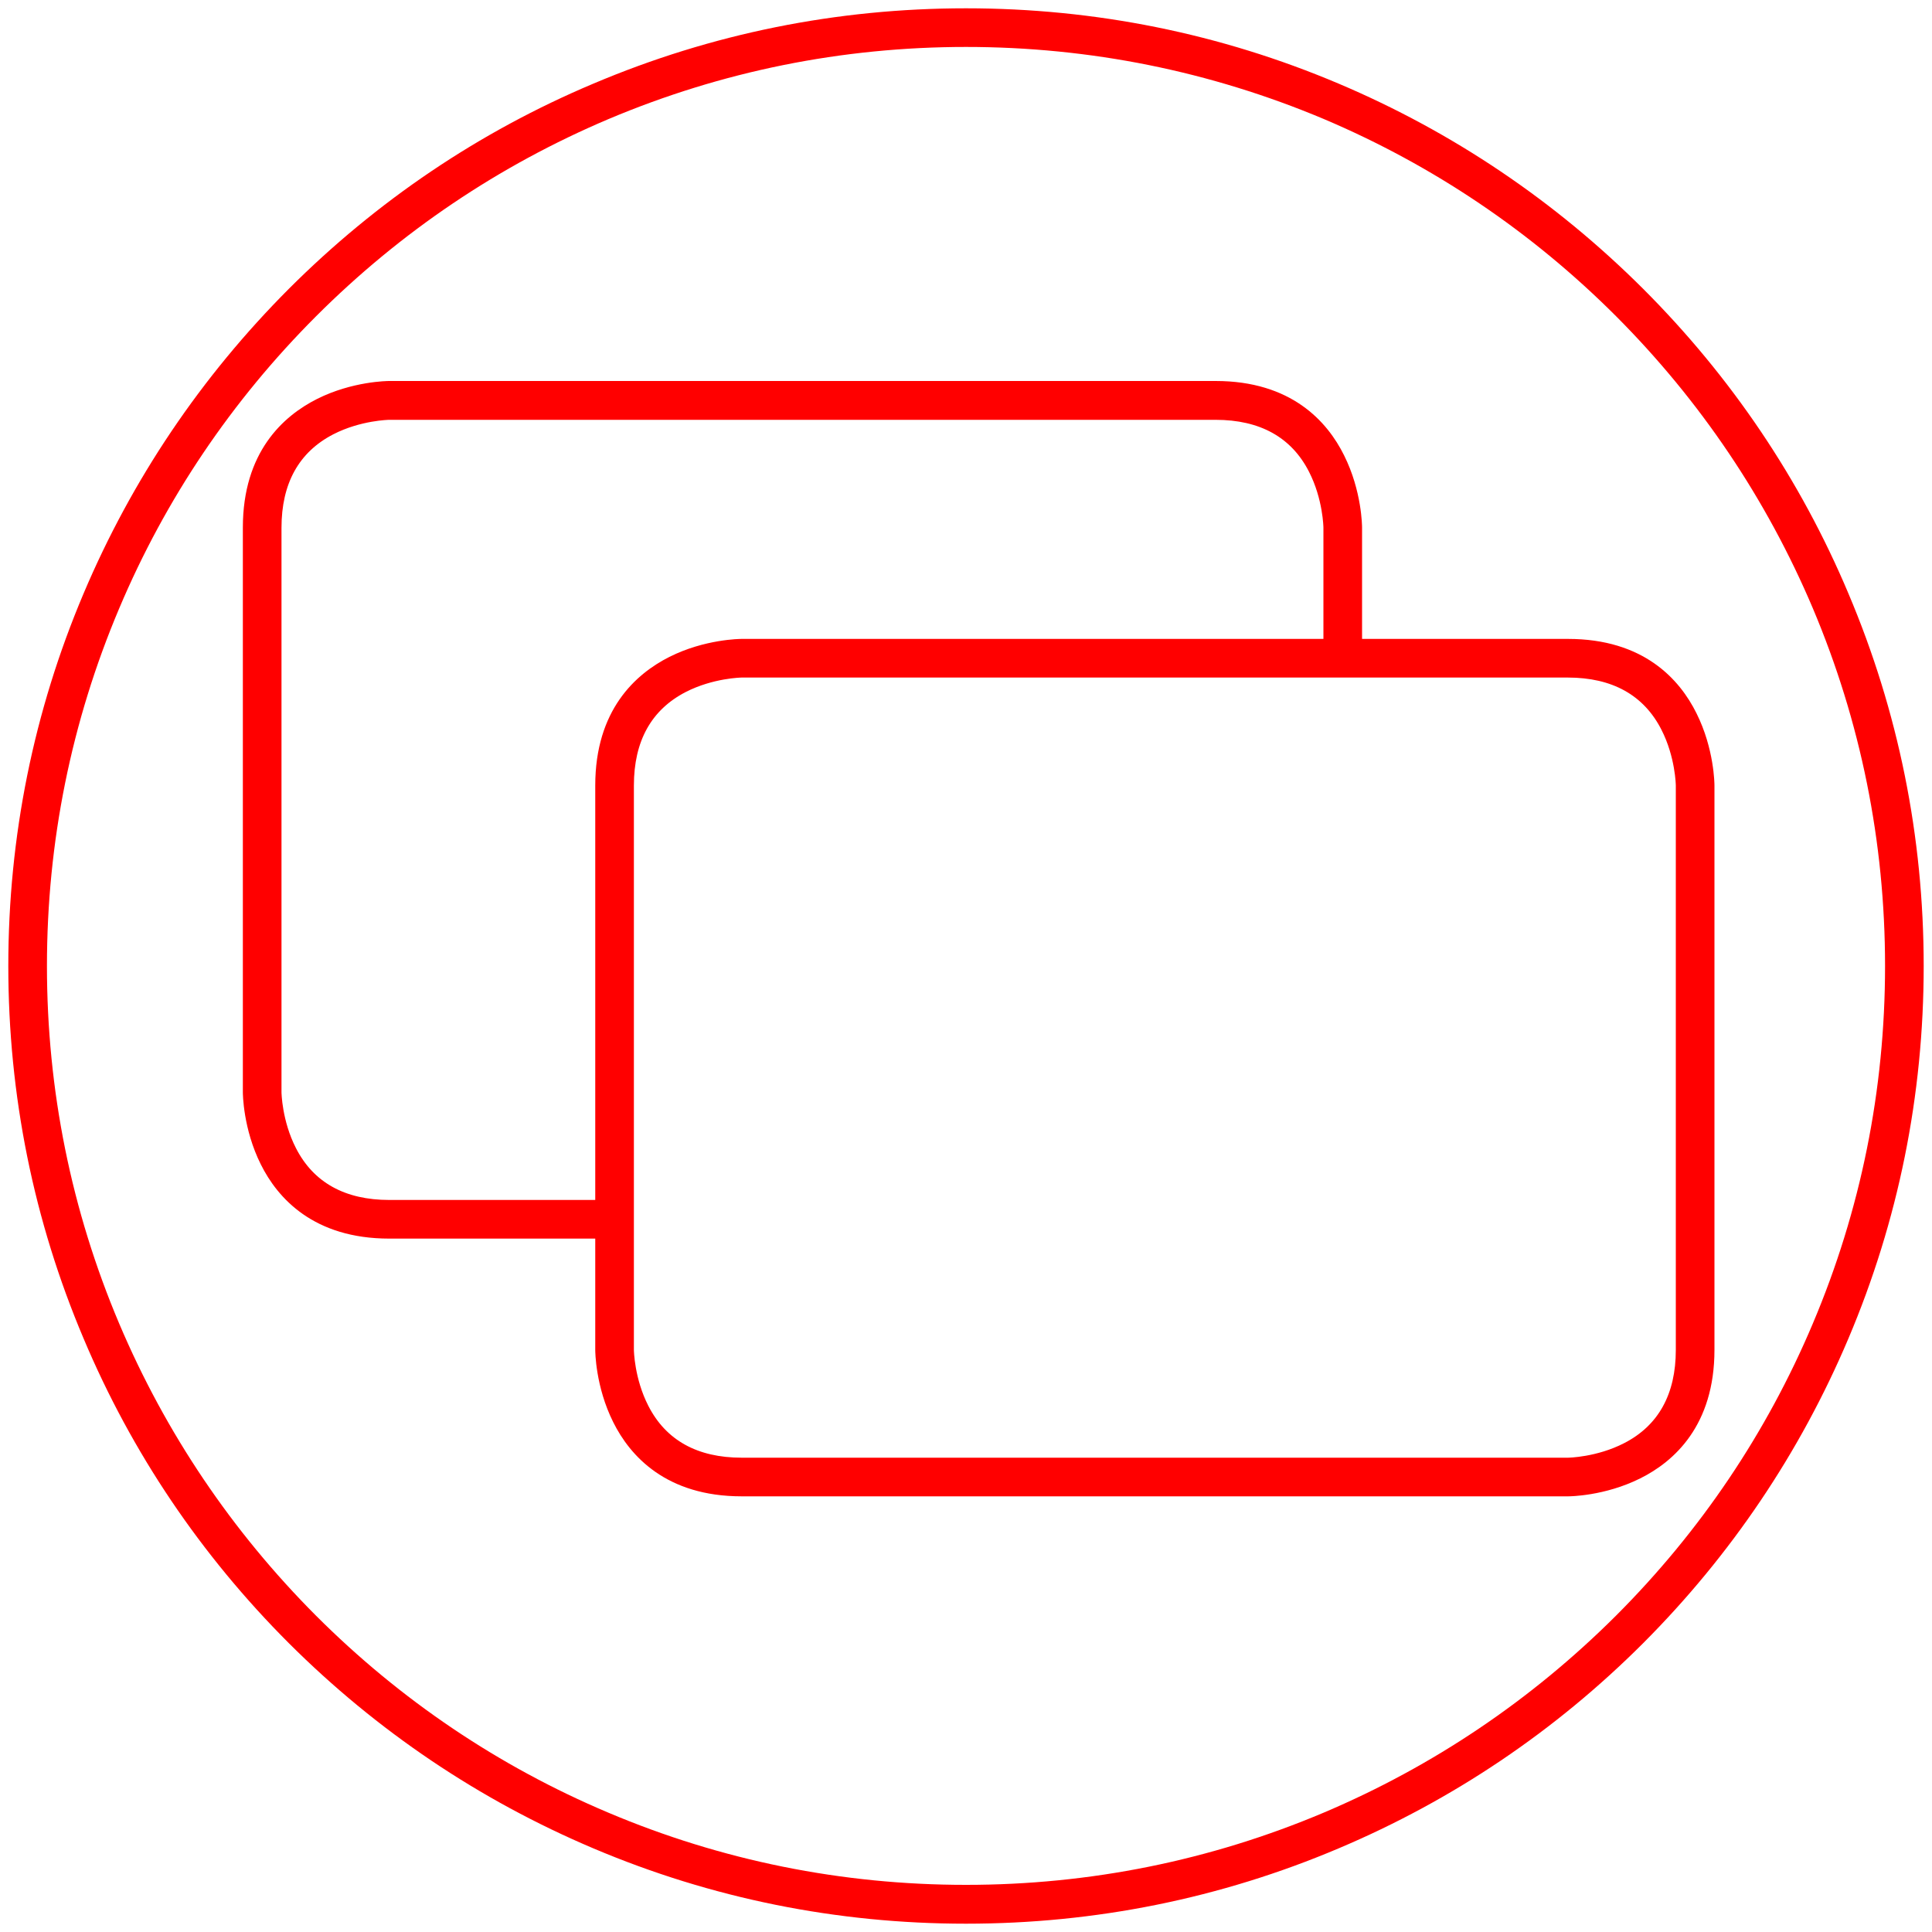
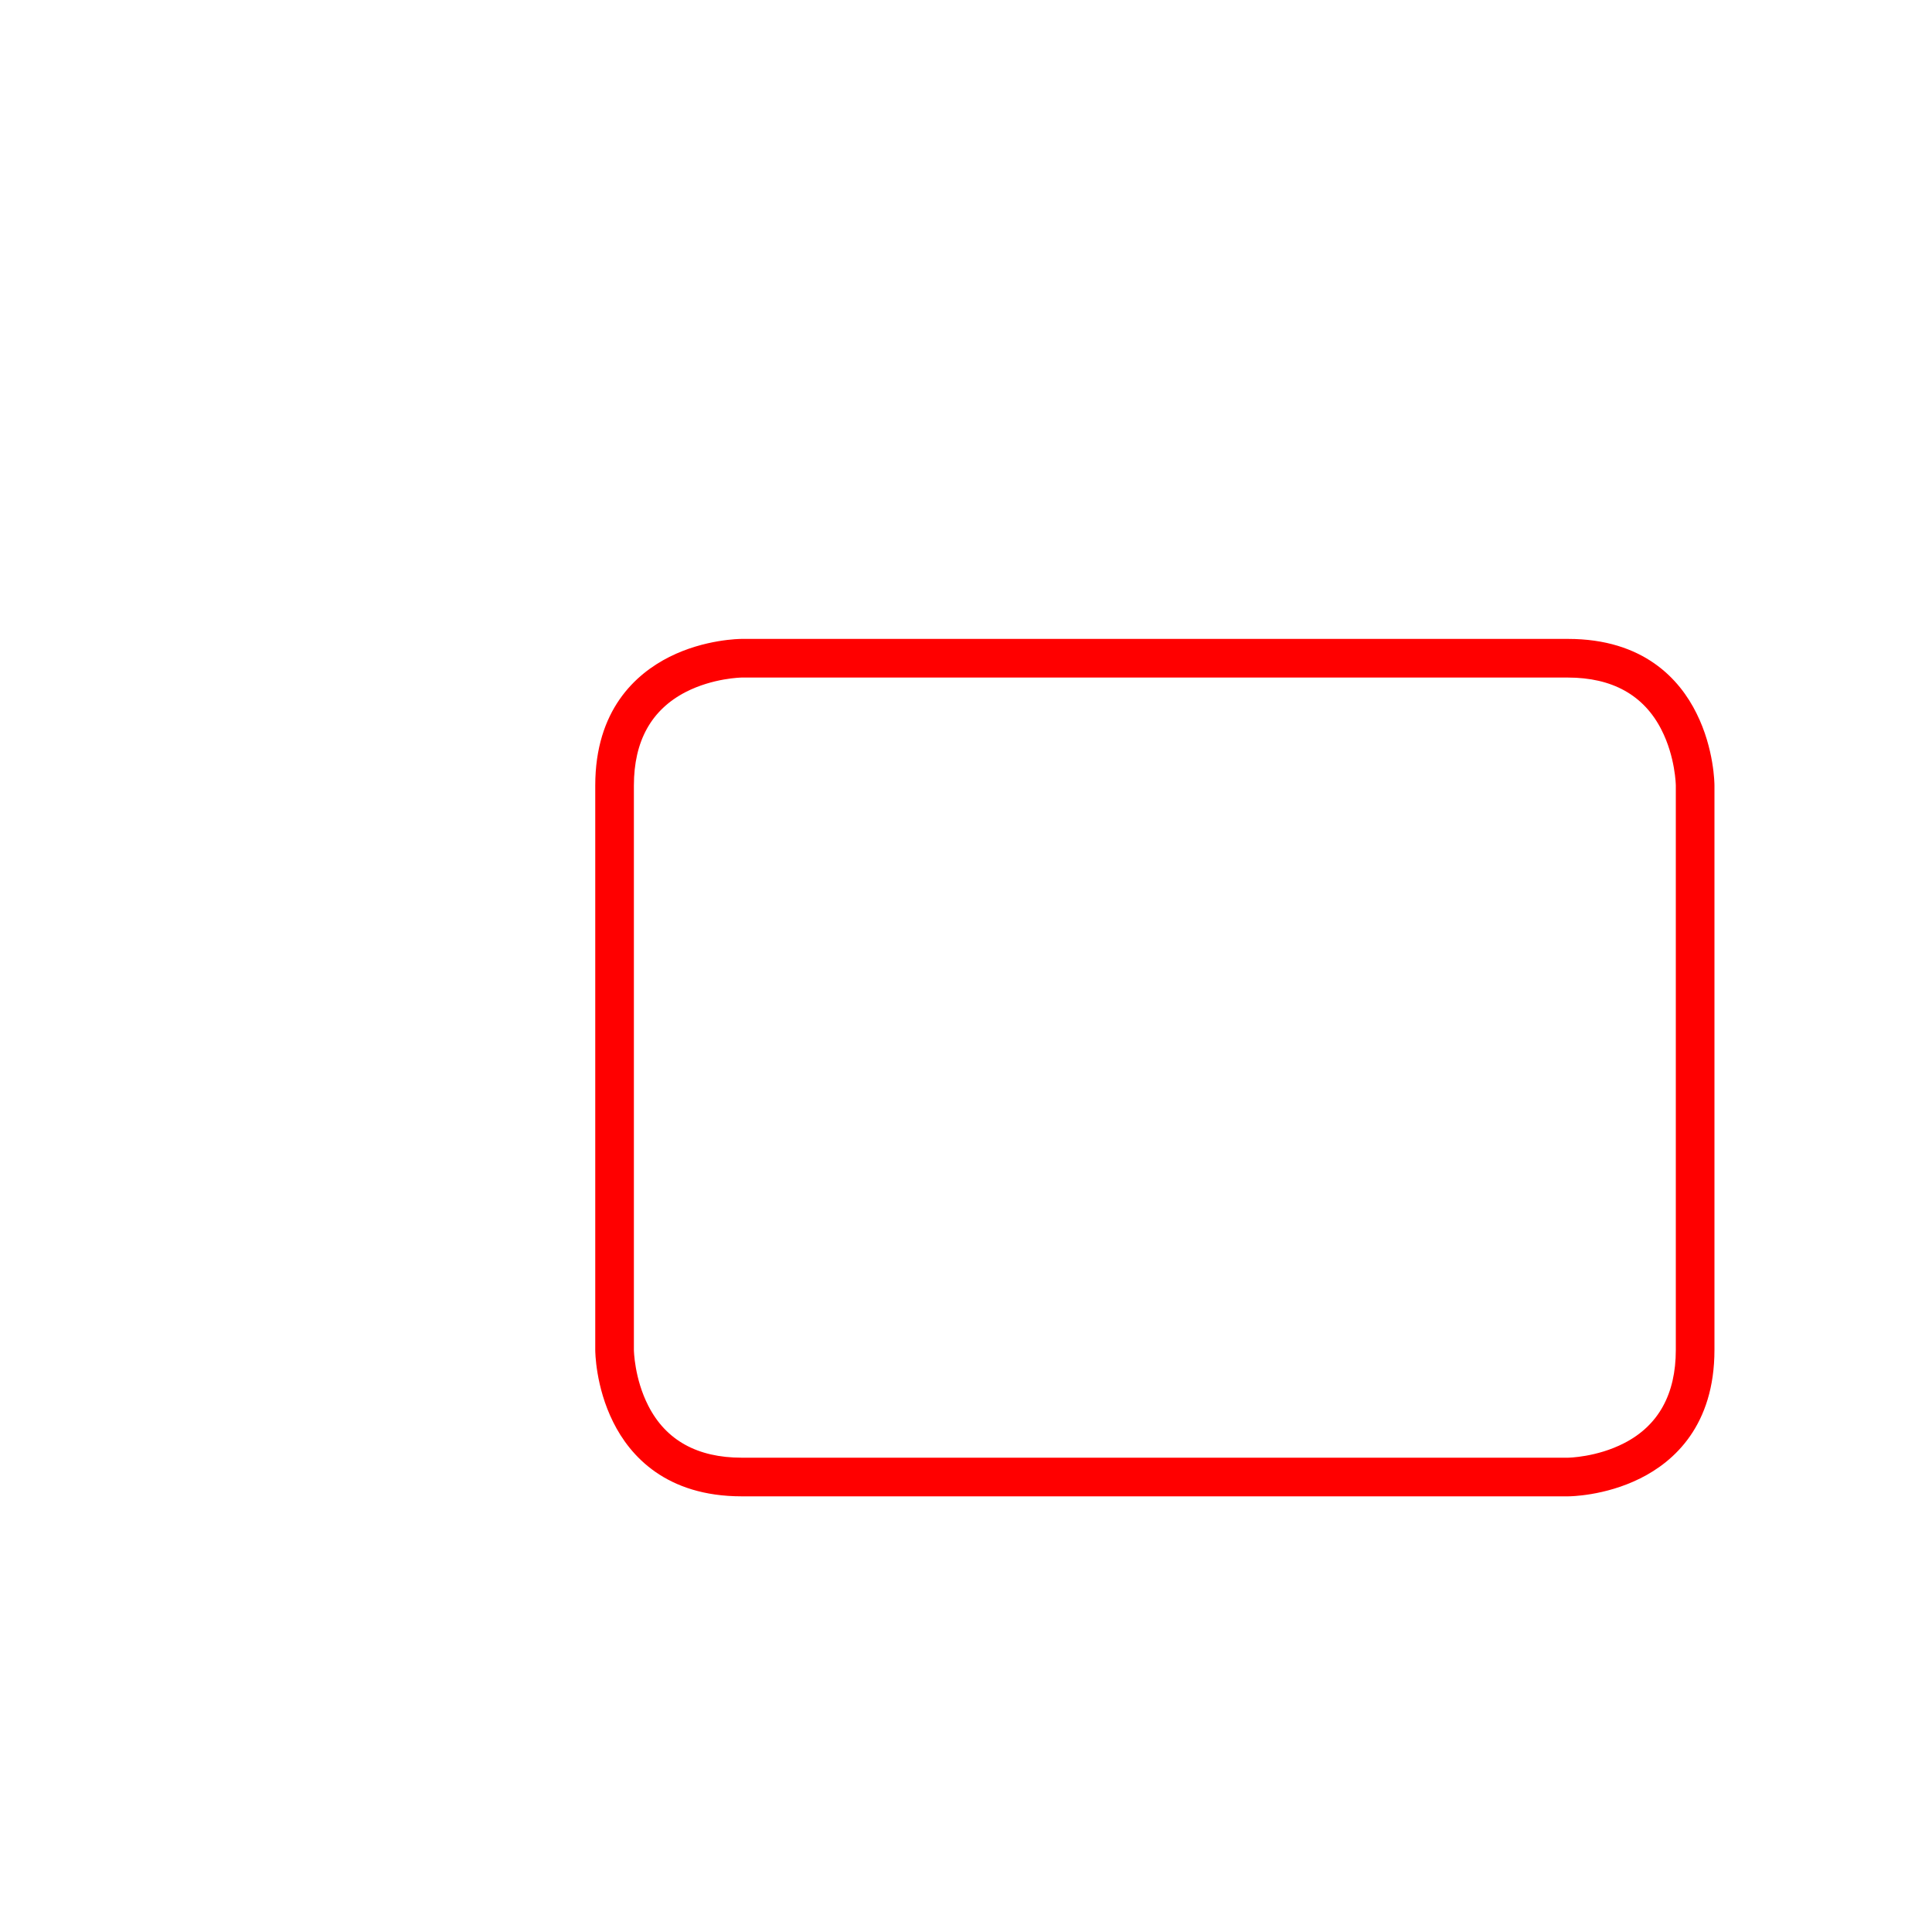
<svg xmlns="http://www.w3.org/2000/svg" version="1.1" id="Ebene_1" x="0px" y="0px" viewBox="0 0 1000 1000" style="enable-background:new 0 0 1000 1000;" xml:space="preserve">
  <style type="text/css">
	.st0{fill:#FF0000;}
</style>
  <g>
-     <path class="st0" d="M317,641.1H201.5c-39.1,0-57.8-20.9-66.5-38.4c-9.2-18.4-9.3-36.6-9.3-37.4V273.1c0-39.1,20.9-57.8,38.4-66.6   c18.3-9.2,36.6-9.3,37.4-9.3h427.7c39.1,0,57.8,20.9,66.5,38.5c9.2,18.4,9.3,36.6,9.3,37.4v65.6c0,5.5-4.5,10-10,10s-10-4.5-10-10   v-65.6c0-0.1-0.2-14.8-7.5-29c-9.1-17.8-25.4-26.8-48.3-26.8H201.5c-0.1,0-14.8,0.2-29,7.5c-17.8,9.2-26.8,25.4-26.8,48.4v292.1   c0,0.1,0.2,14.8,7.5,29c9.1,17.8,25.4,26.8,48.3,26.8H317c5.5,0,10,4.5,10,10S322.5,641.1,317,641.1z" />
-   </g>
+     </g>
  <g>
    <path class="st0" d="M811.6,774.5H383.9c-39.1,0-57.8-20.9-66.5-38.4c-9.2-18.4-9.3-36.6-9.3-37.4V406.6   c0-39.1,20.9-57.8,38.4-66.6c18.3-9.2,36.6-9.3,37.4-9.3h427.7c39.1,0,57.8,20.9,66.5,38.5c9.2,18.4,9.3,36.6,9.3,37.4v292.1   c0,39.1-20.9,57.8-38.4,66.5C830.6,774.4,812.4,774.5,811.6,774.5z M383.9,350.7c-0.1,0-14.8,0.2-29,7.5   c-17.8,9.2-26.8,25.4-26.8,48.4v292.1c0,0.1,0.2,14.8,7.5,29c9.1,17.8,25.4,26.8,48.3,26.8h427.7c0.1,0,14.8-0.2,29-7.5   c17.8-9.1,26.8-25.4,26.8-48.3V406.6c0-0.1-0.2-14.8-7.5-29c-9.1-17.8-25.4-26.9-48.4-26.9H383.9z" />
  </g>
  <g>
    <g>
-       <path class="st0" d="M500,995.7c-66.9,0-131.8-13.1-192.9-39c-59-25-112-60.7-157.6-106.2C104,805,68.2,752,43.3,692.9    c-25.9-61.1-39-126-39-192.9c0-66.9,13.1-131.8,39-192.9c25-59,60.7-112,106.2-157.6C195,104,248,68.2,307.1,43.3    c61.1-25.9,126-39,192.9-39s131.8,13.1,192.9,39c59,25,112,60.7,157.6,106.2C896,195,931.8,248,956.7,307.1    c25.9,61.1,39,126,39,192.9c0,66.9-13.1,131.8-39,192.9c-25,59-60.7,112-106.2,157.6C805,896,752,931.7,692.9,956.7    C631.8,982.6,566.9,995.7,500,995.7z M500,24.3c-64.2,0-126.5,12.6-185.2,37.4c-56.6,24-107.5,58.3-151.2,102    c-43.7,43.7-78,94.6-101.9,151.2C36.9,373.5,24.3,435.8,24.3,500c0,64.2,12.6,126.5,37.4,185.1c24,56.6,58.3,107.5,101.9,151.2    c43.7,43.7,94.6,78,151.2,101.9c58.6,24.8,120.9,37.4,185.2,37.4c64.2,0,126.5-12.6,185.2-37.4c56.6-24,107.5-58.3,151.2-101.9    c43.7-43.7,78-94.6,101.9-151.2c24.8-58.6,37.4-120.9,37.4-185.1s-12.6-126.5-37.4-185.2c-24-56.6-58.3-107.5-101.9-151.2    c-43.7-43.7-94.6-78-151.2-102C626.5,36.9,564.2,24.3,500,24.3z" />
-     </g>
+       </g>
  </g>
</svg>